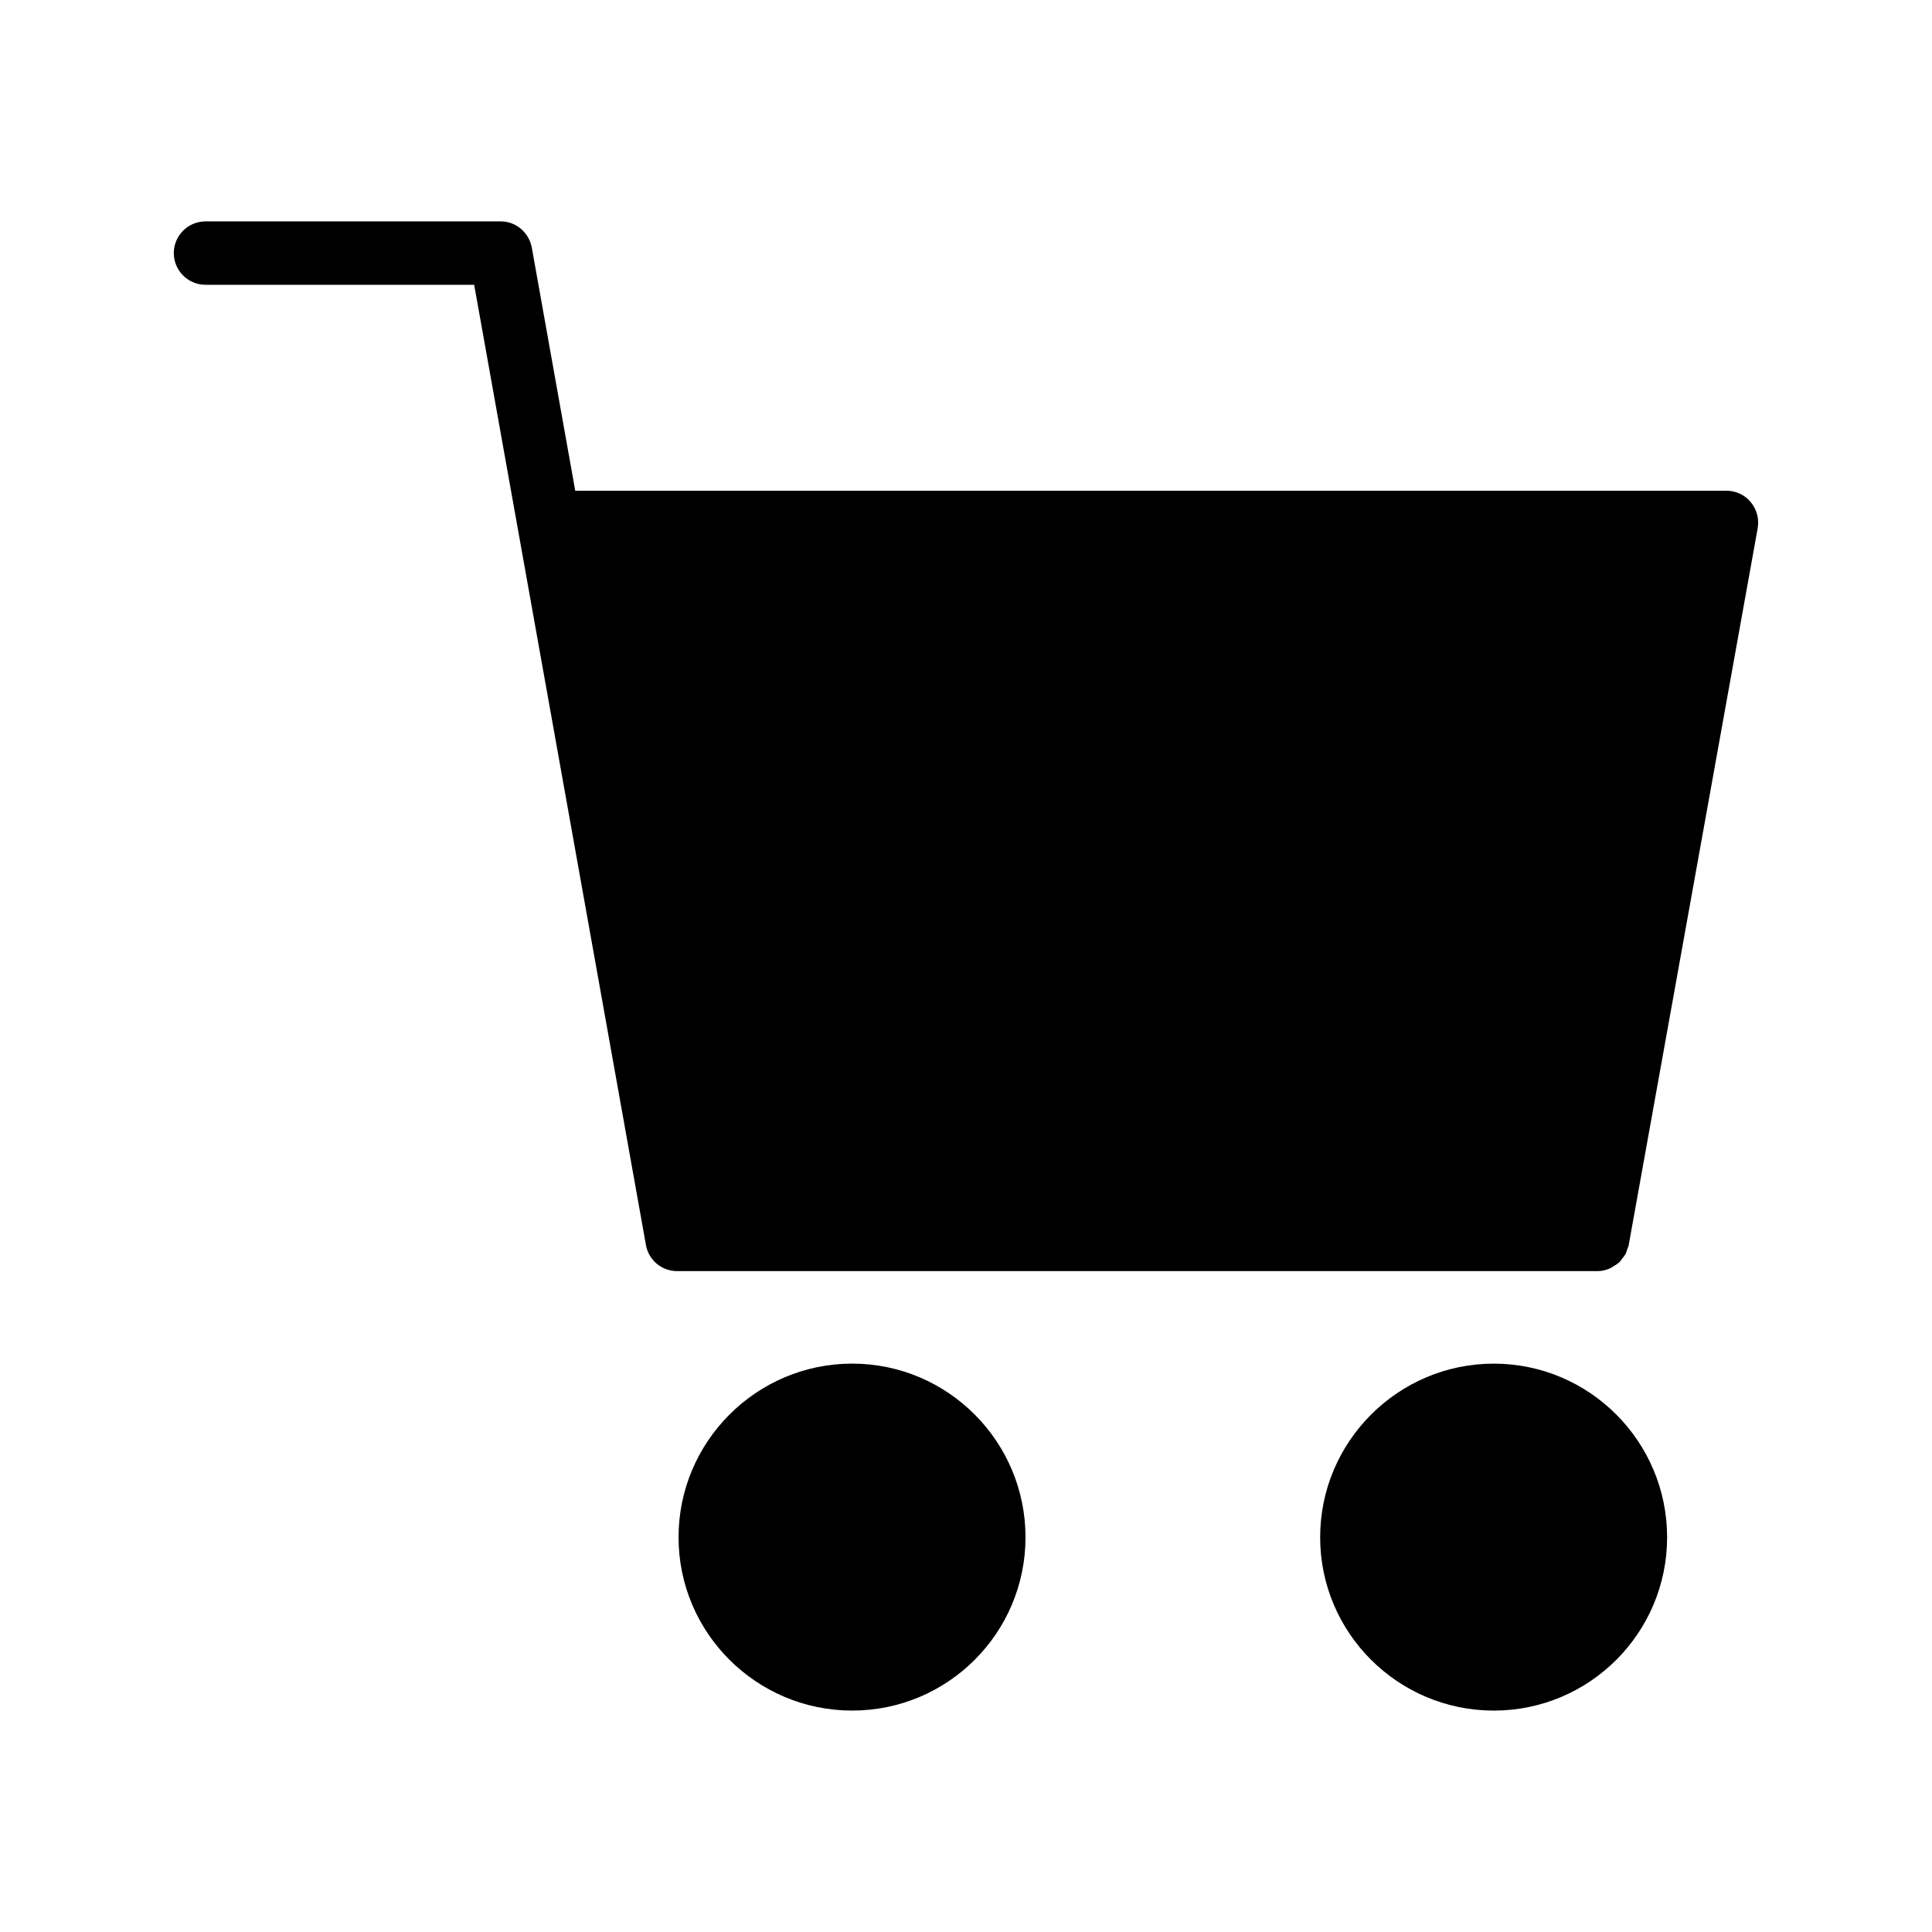
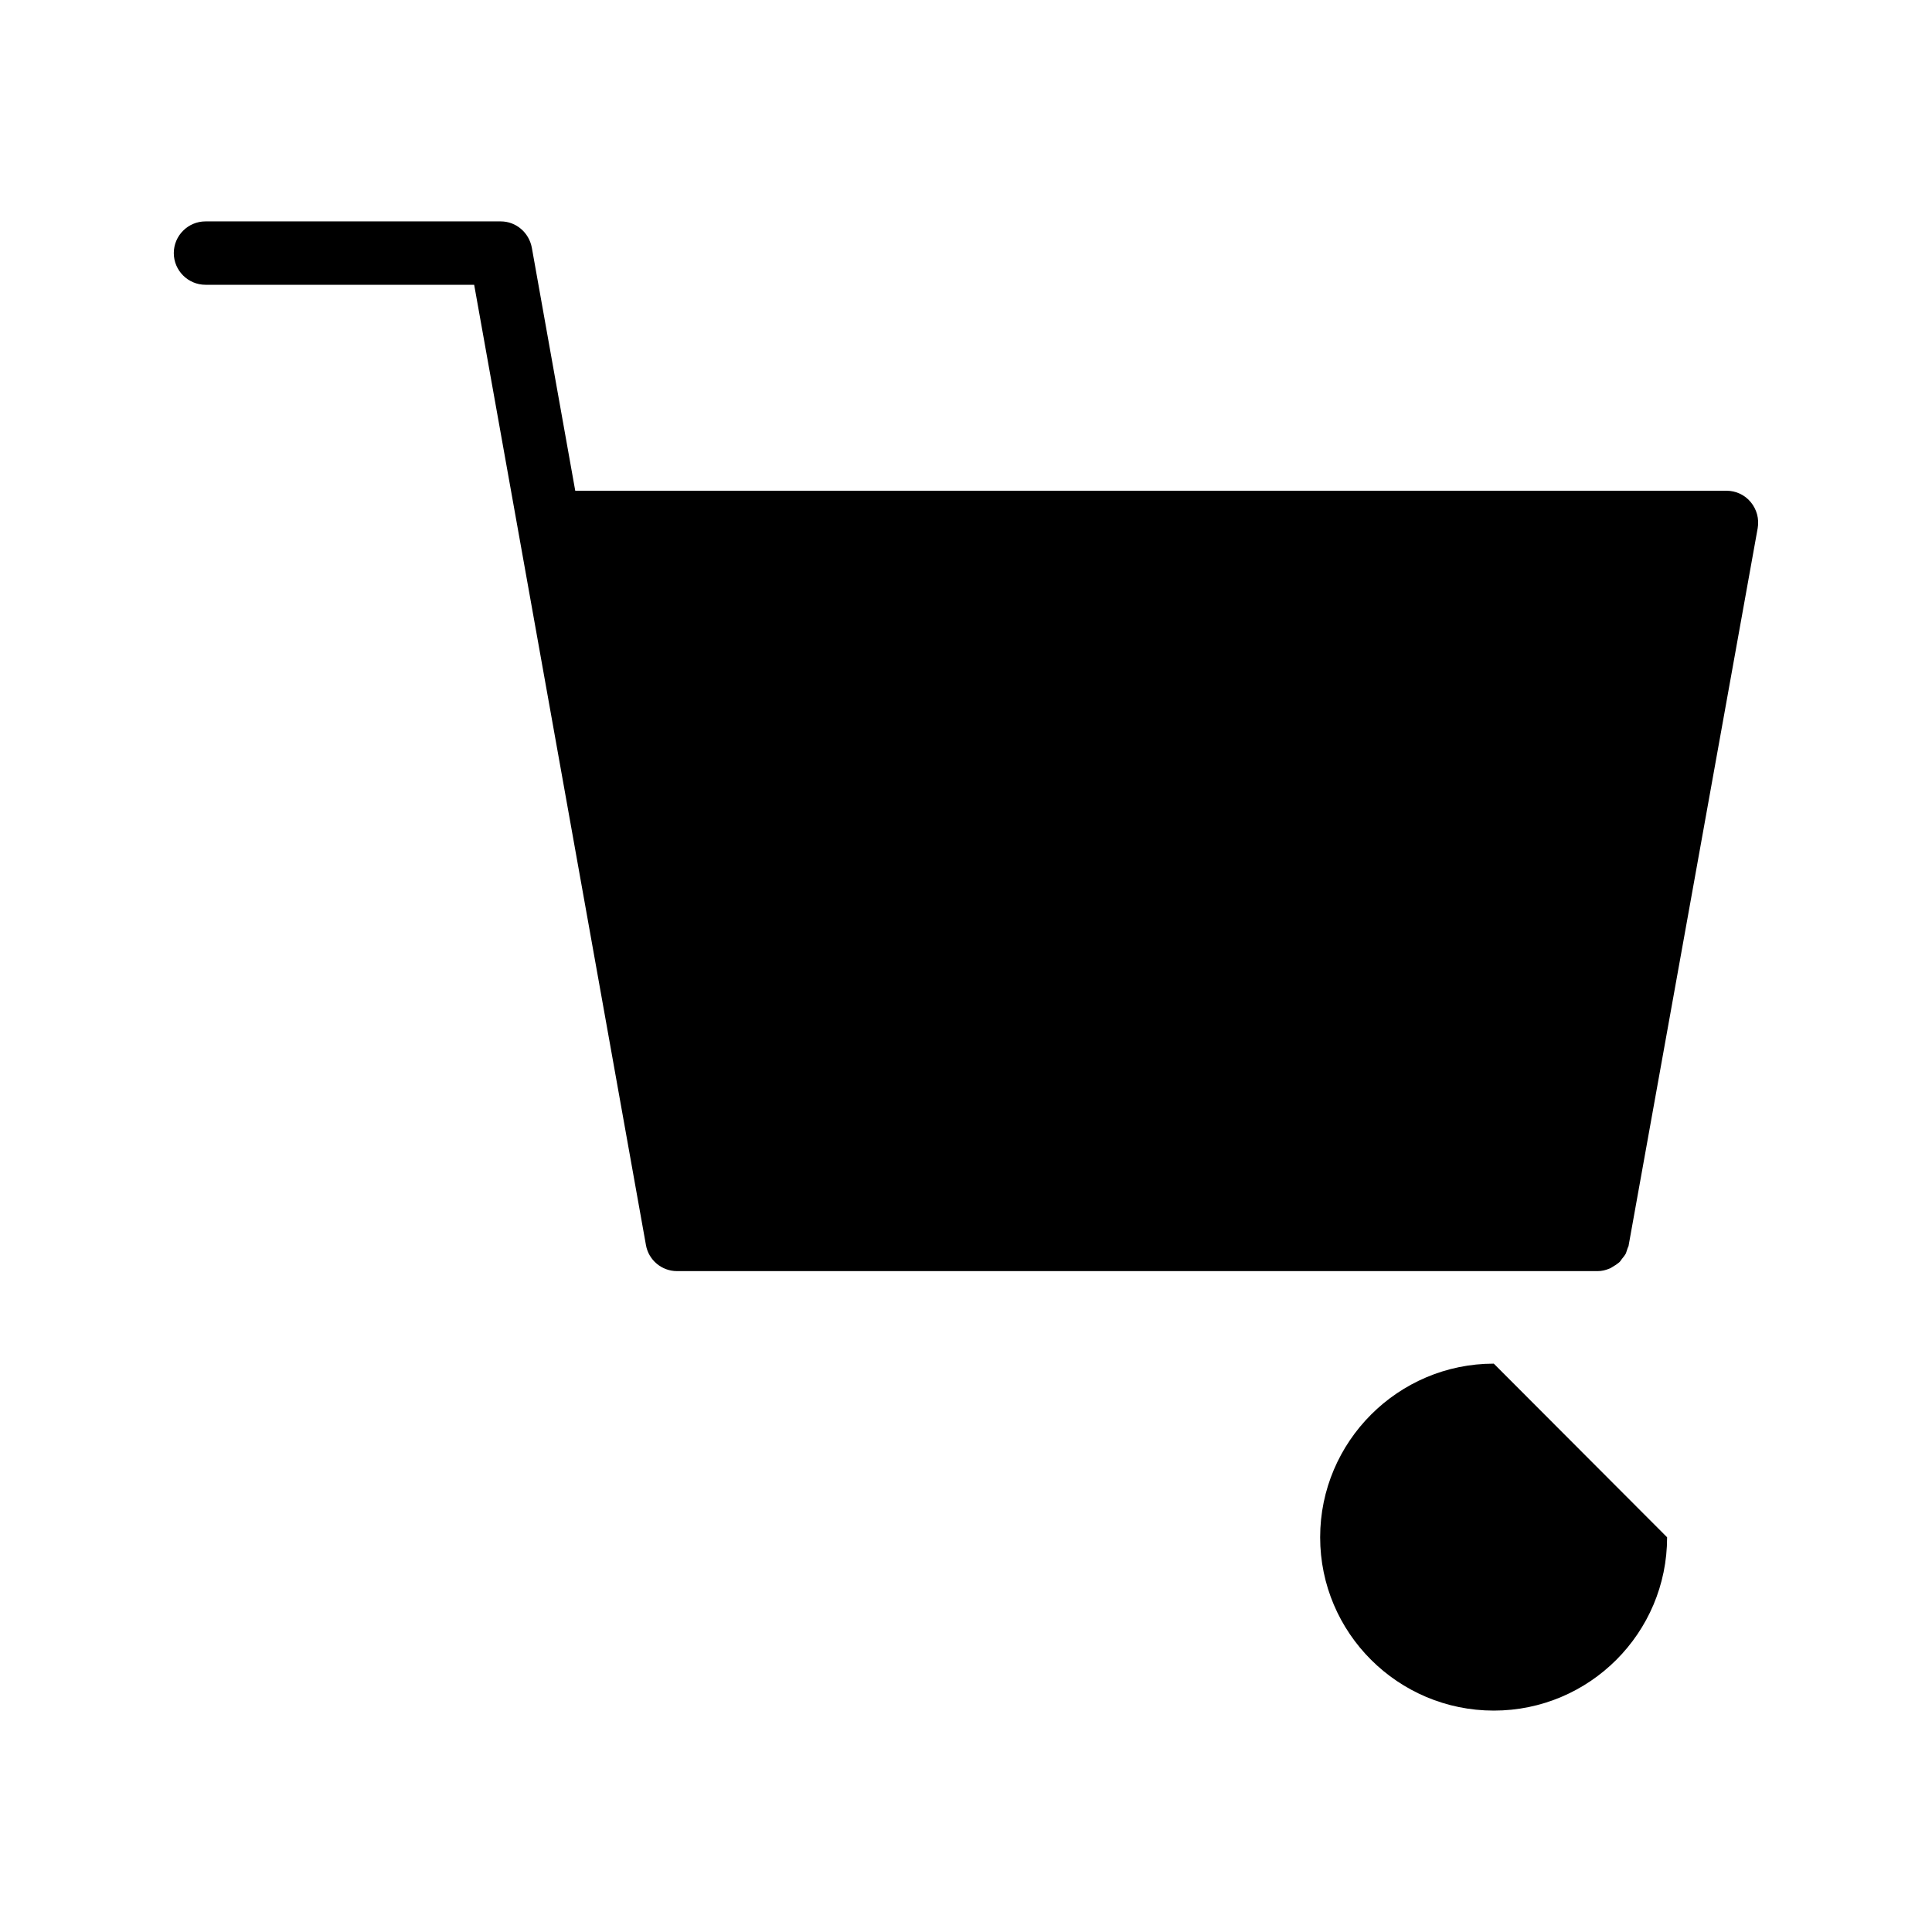
<svg xmlns="http://www.w3.org/2000/svg" fill="#000000" width="800px" height="800px" version="1.1" viewBox="144 144 512 512">
  <g>
    <path d="m607.97 277.07c-1.594-1.934-3.945-3.023-6.465-3.023h-305.06l-11.504-64.402c-0.754-4.031-4.195-6.973-8.227-6.973h-78.258c-4.617 0-8.398 3.777-8.398 8.398 0 4.617 3.777 8.398 8.398 8.398h71.203l45.512 254.42c0.672 4.031 4.199 6.969 8.23 6.969h244.01c1.09 0 2.098-0.25 3.106-0.672 0.336-0.082 0.586-0.336 0.922-0.504 0.586-0.336 1.09-0.672 1.594-1.09 0.336-0.25 0.504-0.586 0.758-0.922 0.418-0.504 0.754-0.922 1.09-1.512 0.168-0.418 0.25-0.84 0.418-1.258 0.086-0.336 0.336-0.586 0.336-1.008l34.176-189.94c0.422-2.438-0.246-4.957-1.844-6.887z" />
-     <path d="m415.77 551.39c0-25.359-20.574-46.016-45.93-46.016-25.359 0-46.016 20.656-46.016 46.016s20.656 45.93 46.016 45.93c25.355 0 45.93-20.574 45.93-45.93z" />
-     <path d="m539.87 505.38c-25.359 0-46.016 20.656-46.016 46.016s20.656 45.93 46.016 45.93 45.93-20.574 45.93-45.93c0-25.359-20.57-46.016-45.93-46.016z" />
+     <path d="m539.87 505.38c-25.359 0-46.016 20.656-46.016 46.016s20.656 45.93 46.016 45.93 45.93-20.574 45.93-45.93z" />
  </g>
</svg>